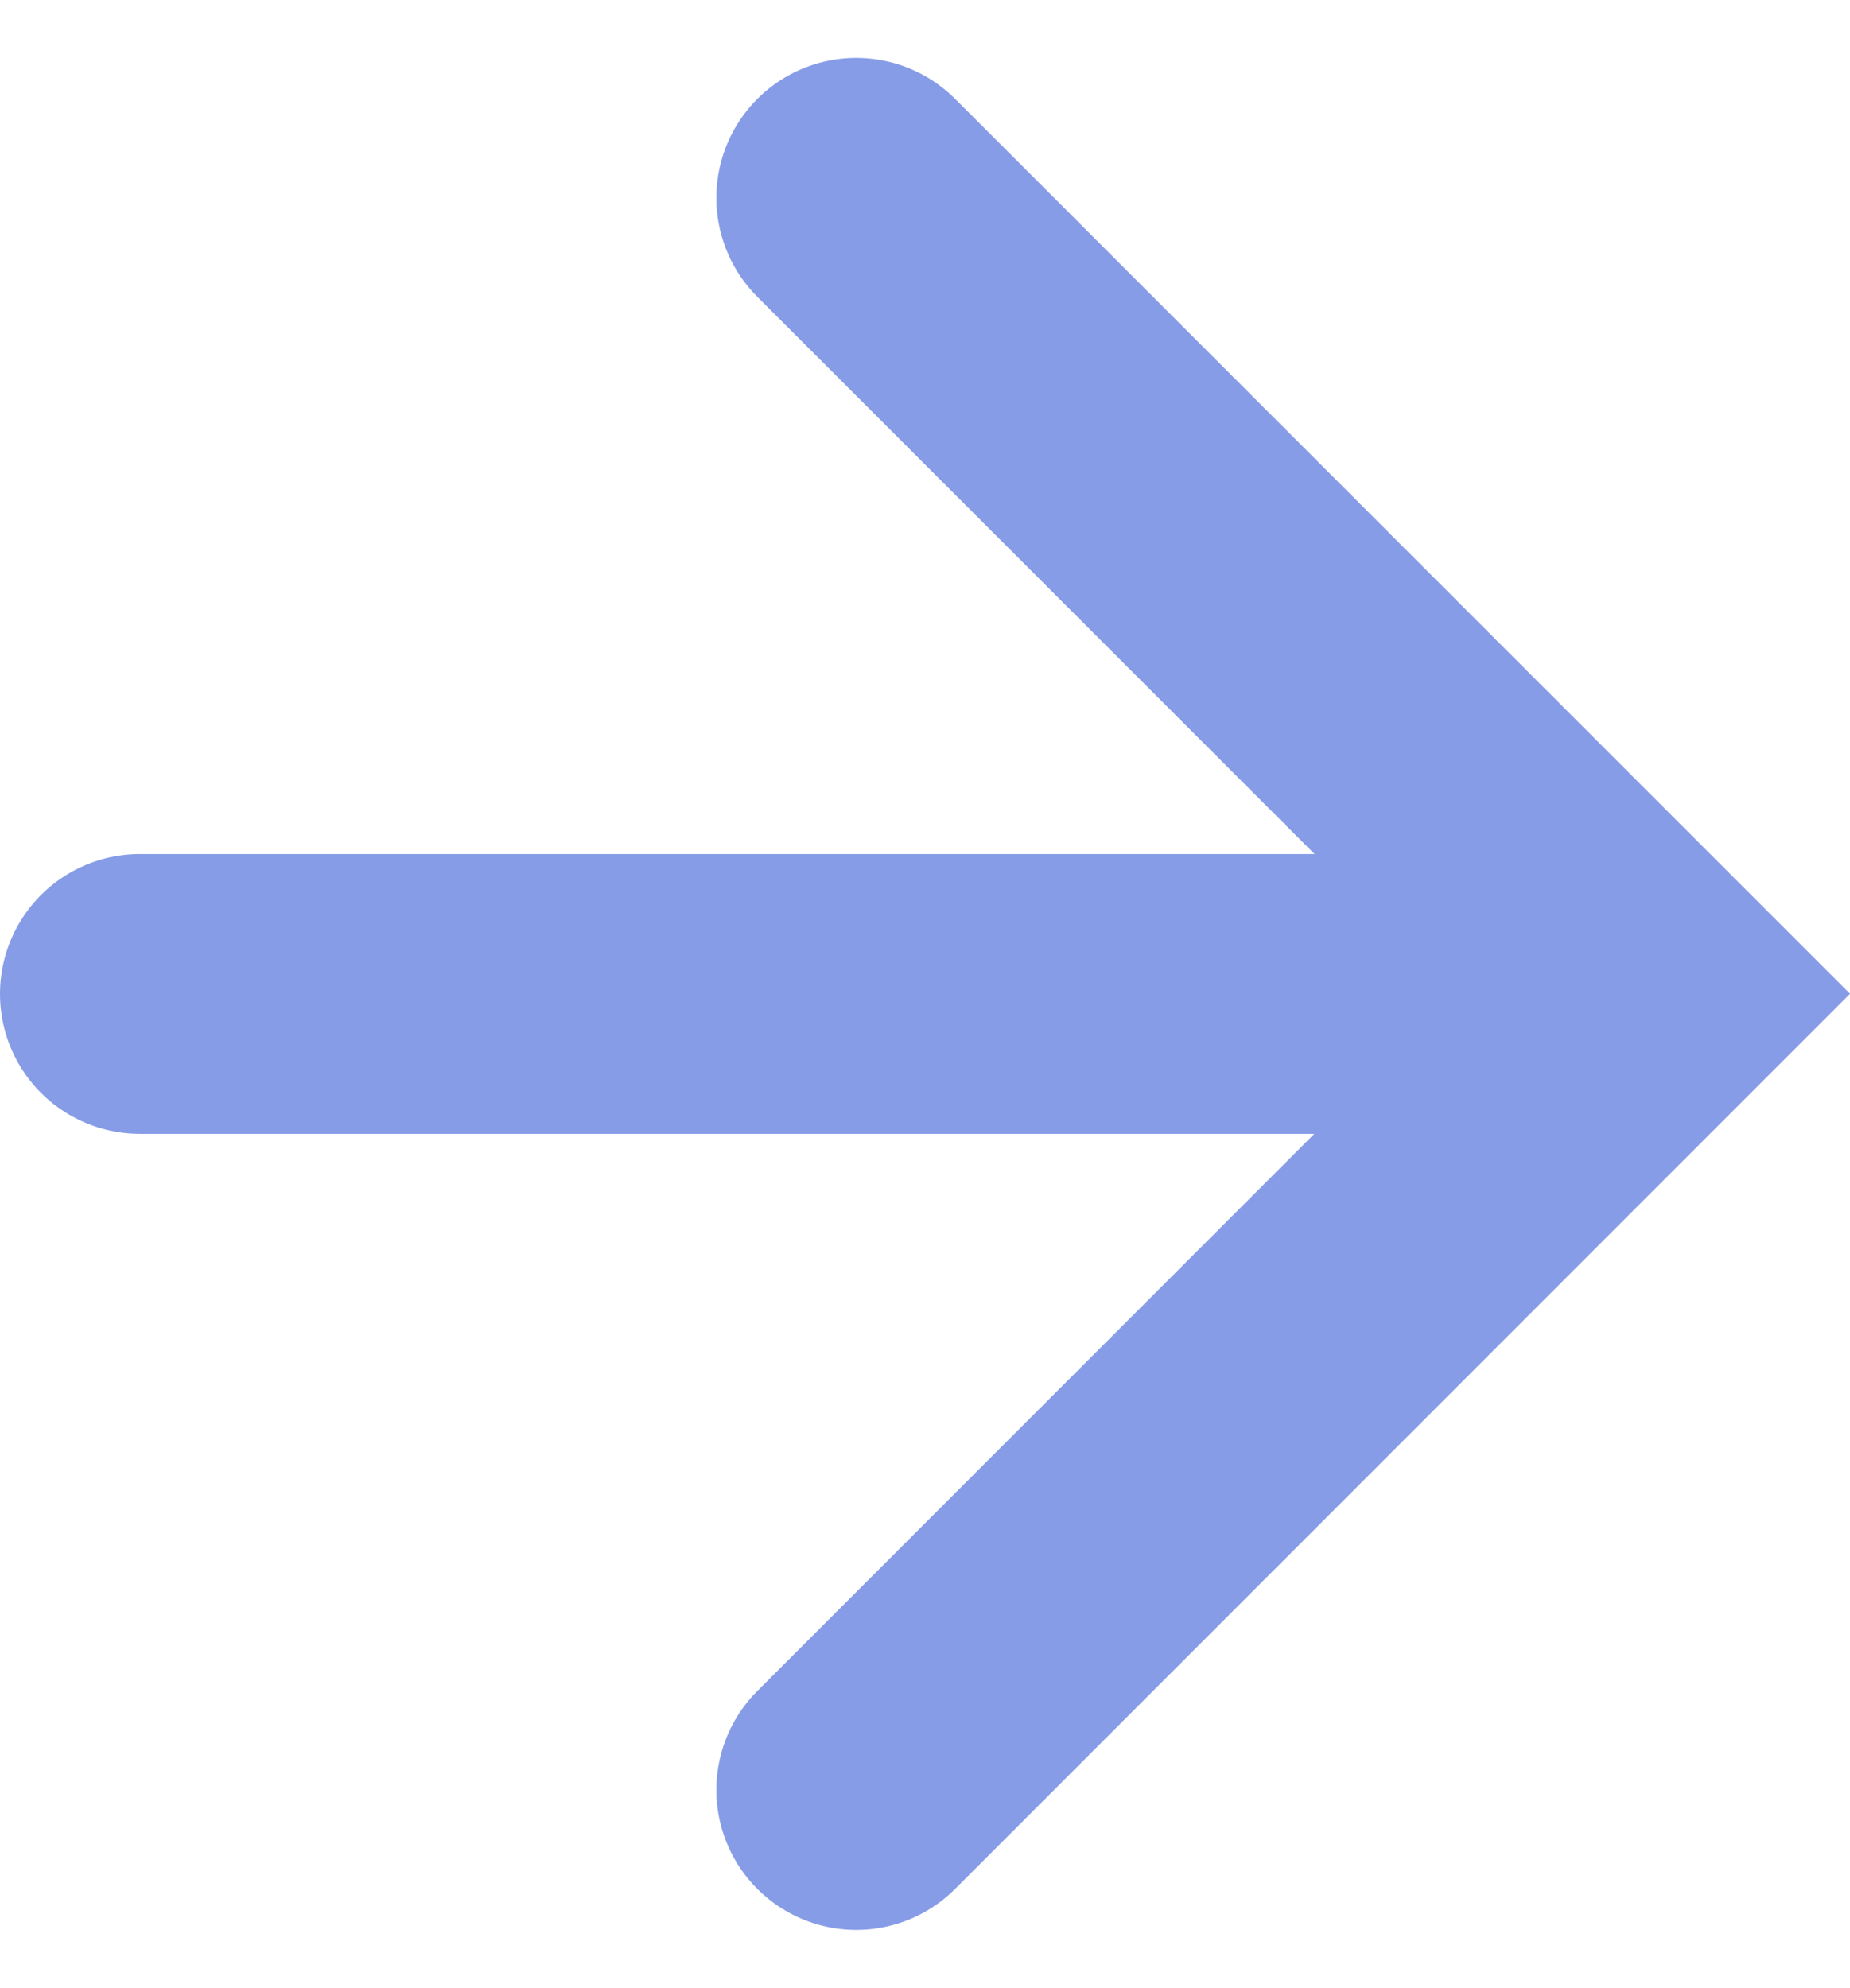
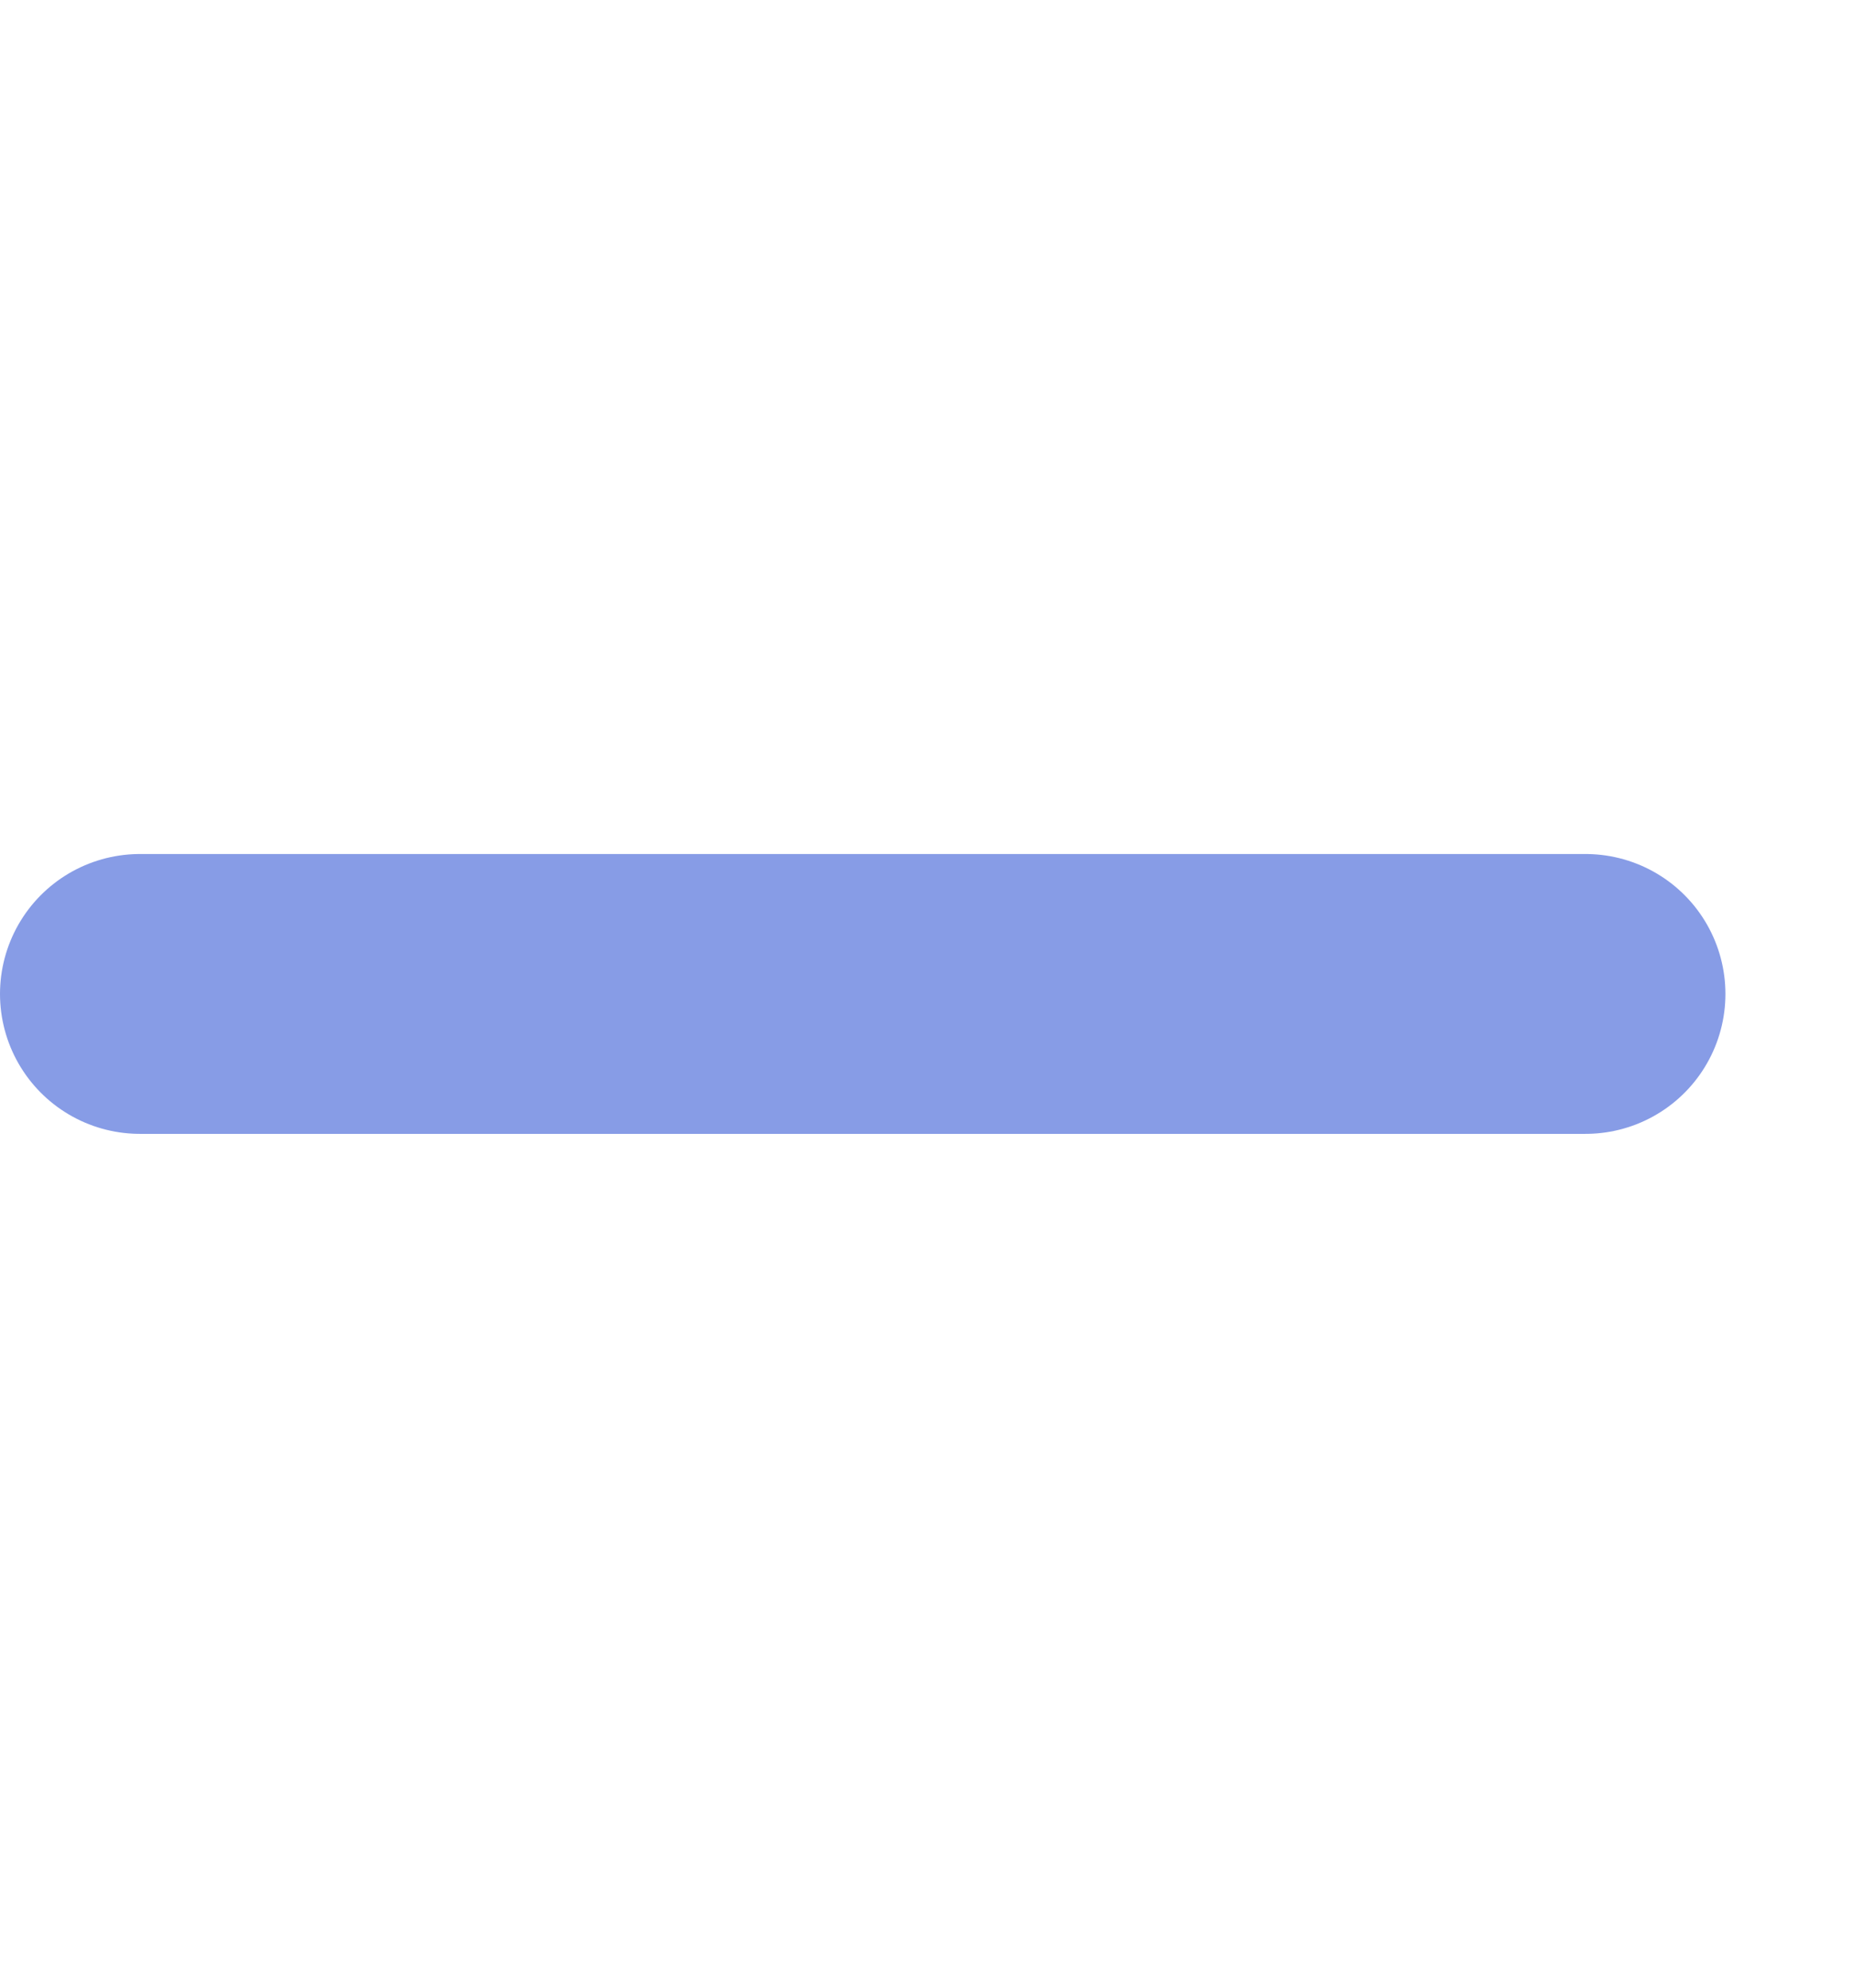
<svg xmlns="http://www.w3.org/2000/svg" width="26.448" height="28.415" viewBox="0 0 26.448 28.415">
  <g id="keretes-gomb_hover-nyil_KEK" transform="translate(2 2.828)">
-     <path id="Path_16824" data-name="Path 16824" d="M719.329,218.823,730.708,230.2,719.329,241.58" transform="translate(-709.088 -218.823)" fill="none" stroke="#879ce6" stroke-linecap="round" stroke-width="4" />
    <line id="Line_7" data-name="Line 7" x1="20.667" transform="translate(0 11.379)" fill="none" stroke="#879ce6" stroke-linecap="round" stroke-linejoin="round" stroke-width="4" />
  </g>
</svg>